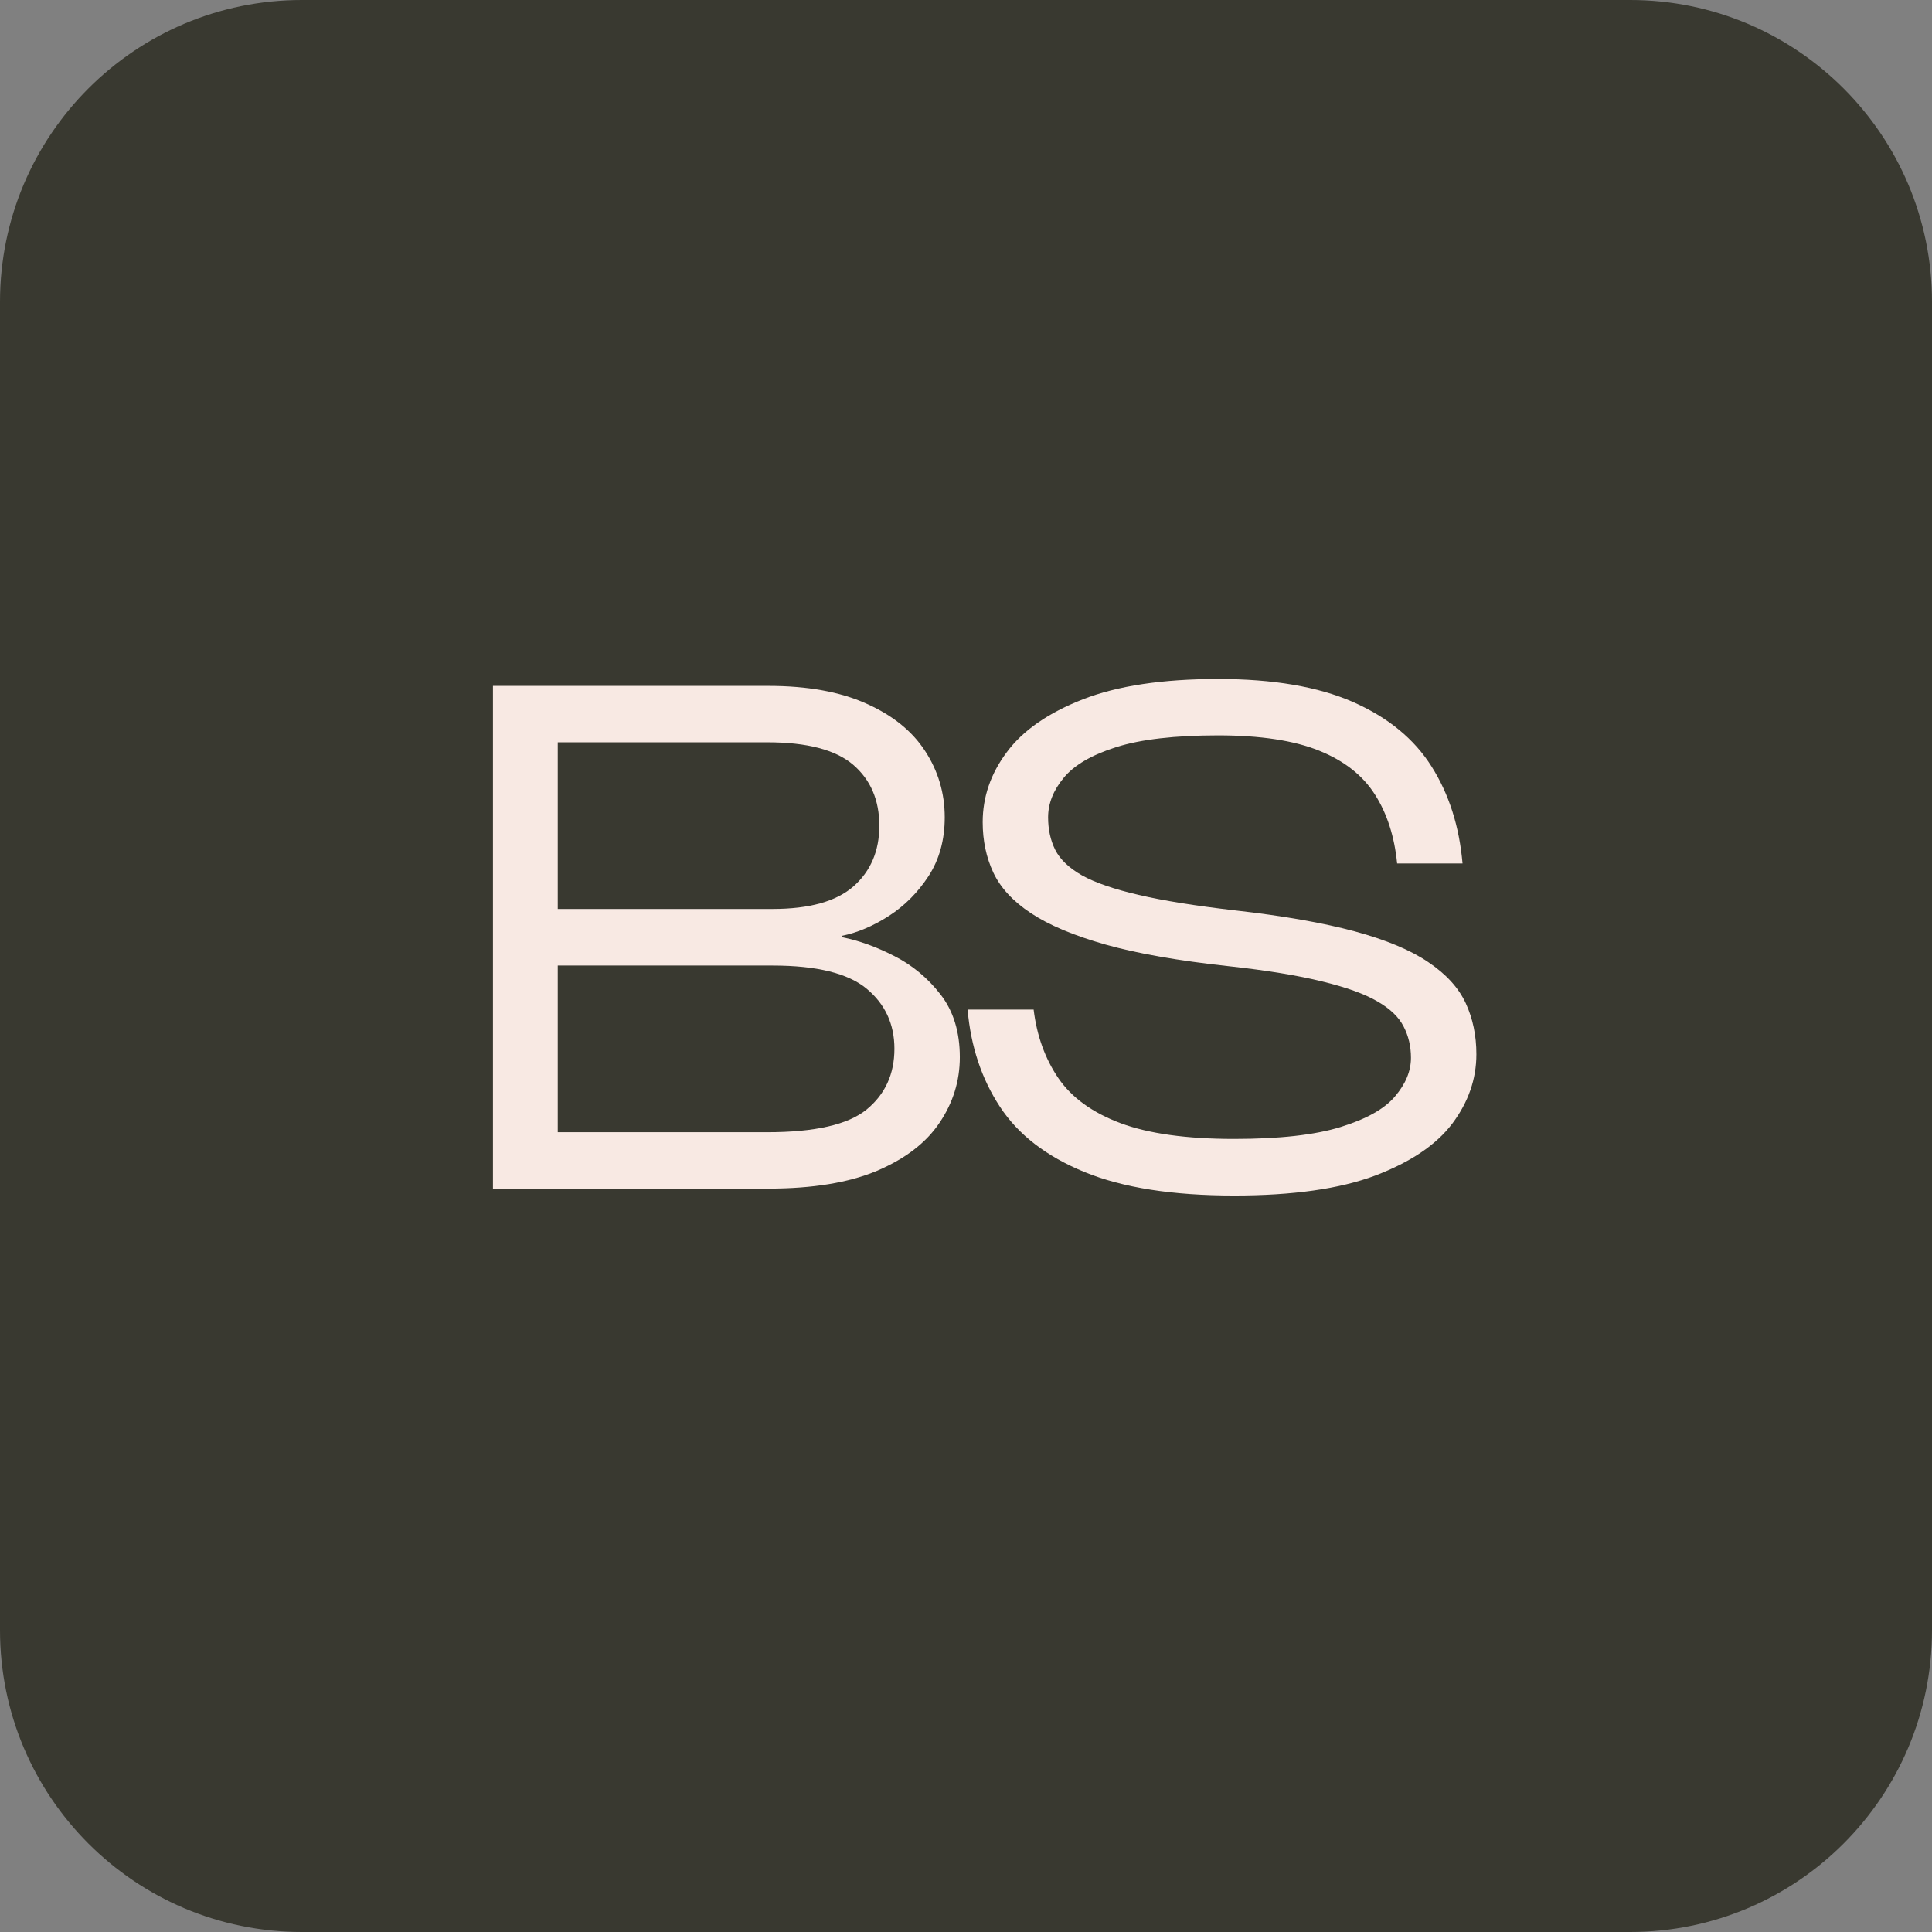
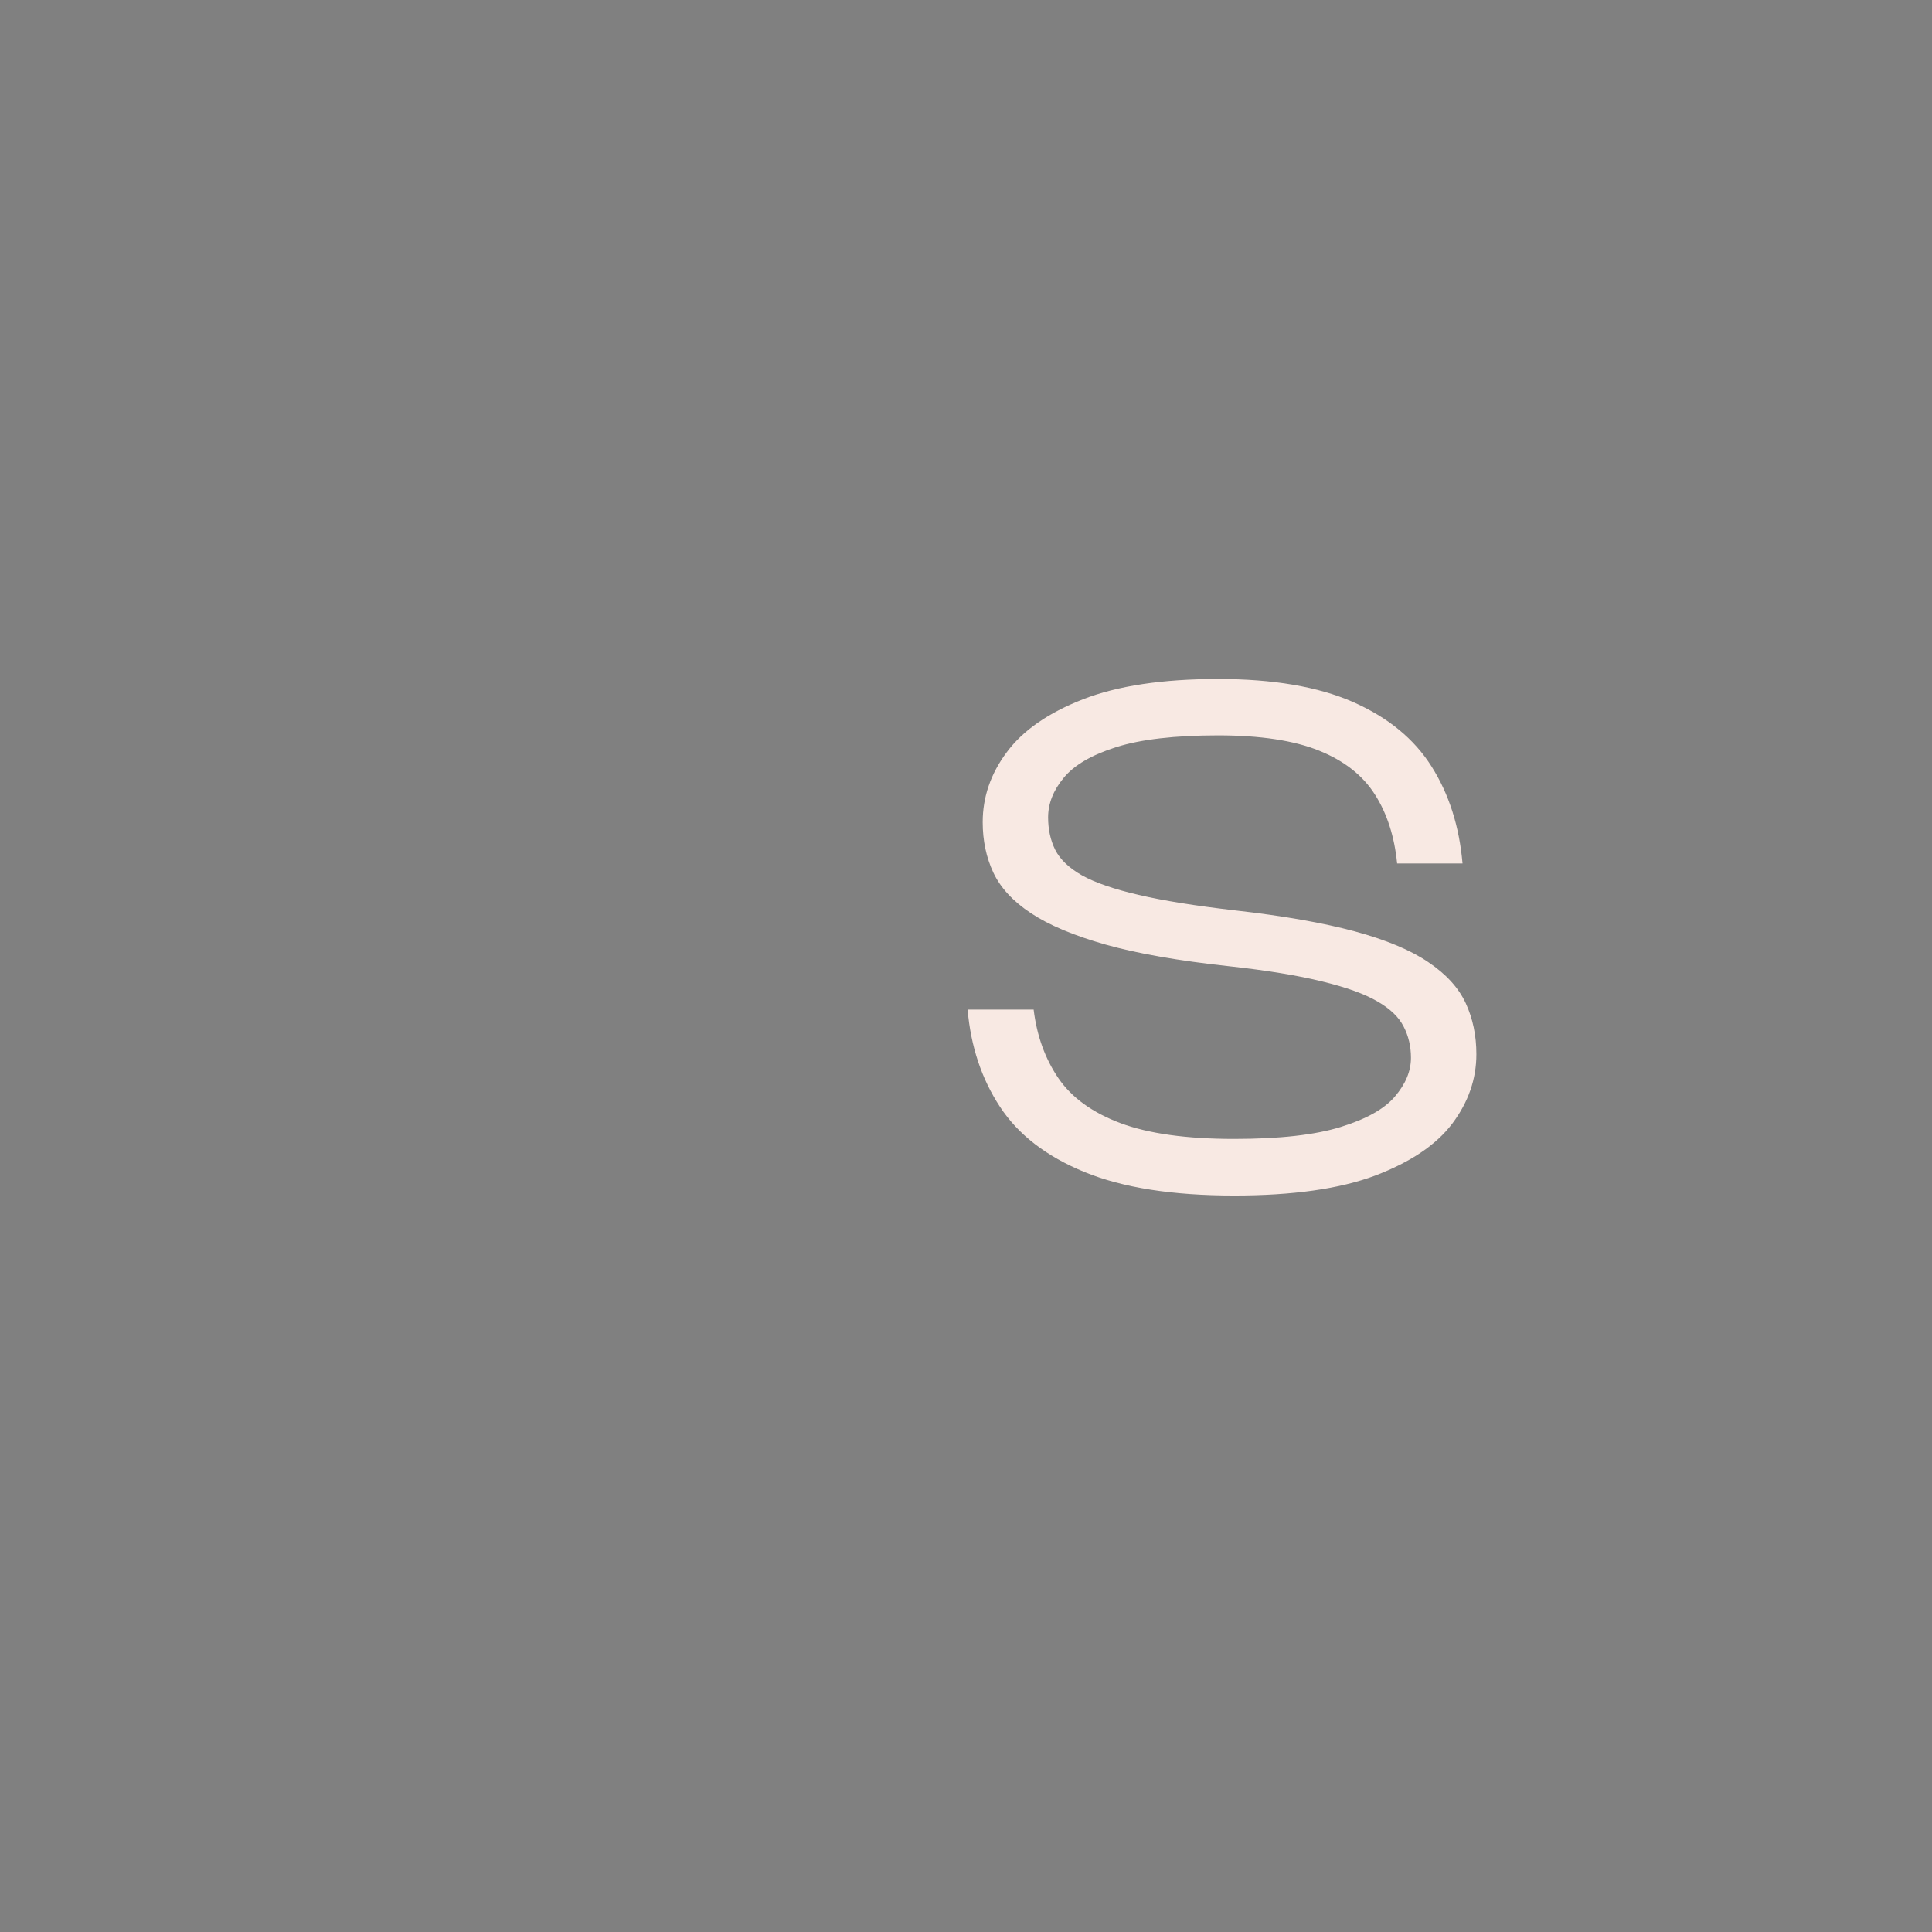
<svg xmlns="http://www.w3.org/2000/svg" width="192" zoomAndPan="magnify" viewBox="0 0 144 144" height="192" preserveAspectRatio="xMidYMid meet" version="1.0">
  <rect x="0" y="0" width="144" height="144" fill="#808080" stroke="none" />
  <defs>
    <g />
    <clipPath id="c2549c2e4d">
-       <path d="M 22.5 0 L 121.5 0 C 133.926 0 144 10.074 144 22.5 L 144 121.5 C 144 133.926 133.926 144 121.5 144 L 22.5 144 C 10.074 144 0 133.926 0 121.5 L 0 22.5 C 0 10.074 10.074 0 22.5 0 Z M 22.5 0 " clip-rule="nonzero" />
-     </clipPath>
+       </clipPath>
    <clipPath id="679779861b">
-       <path d="M 0 0 L 144 0 L 144 144 L 0 144 Z M 0 0 " clip-rule="nonzero" />
-     </clipPath>
+       </clipPath>
    <clipPath id="24f1fde253">
      <path d="M 22.5 0 L 121.5 0 C 133.926 0 144 10.074 144 22.5 L 144 121.5 C 144 133.926 133.926 144 121.5 144 L 22.5 144 C 10.074 144 0 133.926 0 121.5 L 0 22.5 C 0 10.074 10.074 0 22.5 0 Z M 22.5 0 " clip-rule="nonzero" />
    </clipPath>
    <clipPath id="d05fea024b">
-       <rect x="0" width="144" y="0" height="144" />
-     </clipPath>
+       </clipPath>
  </defs>
  <g clip-path="url(#c2549c2e4d)">
    <g transform="matrix(1, 0, 0, 1, 0, -0)">
      <g clip-path="url(#d05fea024b)">
        <g clip-path="url(#679779861b)">
          <g clip-path="url(#24f1fde253)">
-             <rect x="-31.68" width="207.36" fill="#393930" height="207.36" y="-31.68" fill-opacity="1" />
-           </g>
+             </g>
        </g>
      </g>
    </g>
  </g>
  <g fill="#f8e9e3" fill-opacity="1">
    <g transform="translate(32.384, 88.592)">
      <g>
-         <path d="M 30.391 -18.844 L 30.391 -18.734 C 31.617 -18.492 32.906 -18.031 34.25 -17.344 C 35.602 -16.664 36.758 -15.707 37.719 -14.469 C 38.676 -13.238 39.156 -11.68 39.156 -9.797 C 39.156 -8.023 38.648 -6.395 37.641 -4.906 C 36.641 -3.414 35.086 -2.223 32.984 -1.328 C 30.879 -0.441 28.18 0 24.891 0 L 4.359 0 L 4.359 -37.469 L 24.891 -37.469 C 27.797 -37.469 30.223 -37.031 32.172 -36.156 C 34.129 -35.289 35.594 -34.113 36.562 -32.625 C 37.539 -31.133 38.031 -29.484 38.031 -27.672 C 38.031 -25.992 37.629 -24.535 36.828 -23.297 C 36.023 -22.066 35.039 -21.078 33.875 -20.328 C 32.707 -19.578 31.547 -19.082 30.391 -18.844 Z M 24.797 -33.266 L 9.188 -33.266 L 9.188 -20.844 L 25.203 -20.844 C 27.941 -20.844 29.953 -21.406 31.234 -22.531 C 32.516 -23.664 33.156 -25.172 33.156 -27.047 C 33.156 -28.961 32.504 -30.477 31.203 -31.594 C 29.898 -32.707 27.766 -33.266 24.797 -33.266 Z M 9.188 -4.203 L 24.797 -4.203 C 28.348 -4.203 30.816 -4.766 32.203 -5.891 C 33.586 -7.023 34.281 -8.535 34.281 -10.422 C 34.281 -12.266 33.586 -13.758 32.203 -14.906 C 30.816 -16.051 28.484 -16.625 25.203 -16.625 L 9.188 -16.625 Z M 9.188 -4.203 " />
-       </g>
+         </g>
    </g>
  </g>
  <g fill="#f8e9e3" fill-opacity="1">
    <g transform="translate(69.853, 88.592)">
      <g>
        <path d="M 2.266 -13.344 L 7.188 -13.344 C 7.426 -11.395 8.039 -9.691 9.031 -8.234 C 10.02 -6.785 11.566 -5.664 13.672 -4.875 C 15.773 -4.094 18.594 -3.703 22.125 -3.703 C 25.508 -3.703 28.16 -4 30.078 -4.594 C 31.992 -5.188 33.344 -5.945 34.125 -6.875 C 34.914 -7.801 35.312 -8.758 35.312 -9.75 C 35.312 -10.602 35.129 -11.379 34.766 -12.078 C 34.41 -12.785 33.758 -13.41 32.812 -13.953 C 31.875 -14.504 30.504 -15 28.703 -15.438 C 26.91 -15.883 24.582 -16.266 21.719 -16.578 C 17.977 -16.984 14.922 -17.52 12.547 -18.188 C 10.172 -18.863 8.316 -19.645 6.984 -20.531 C 5.648 -21.414 4.719 -22.422 4.188 -23.547 C 3.656 -24.68 3.391 -25.938 3.391 -27.312 C 3.391 -29.188 3.988 -30.926 5.188 -32.531 C 6.383 -34.145 8.273 -35.457 10.859 -36.469 C 13.441 -37.477 16.801 -37.984 20.938 -37.984 C 25.039 -37.984 28.395 -37.41 31 -36.266 C 33.602 -35.117 35.551 -33.52 36.844 -31.469 C 38.145 -29.414 38.914 -27.004 39.156 -24.234 L 34.281 -24.234 C 34.082 -26.242 33.531 -27.957 32.625 -29.375 C 31.719 -30.801 30.332 -31.891 28.469 -32.641 C 26.602 -33.398 24.094 -33.781 20.938 -33.781 C 17.719 -33.781 15.188 -33.488 13.344 -32.906 C 11.5 -32.32 10.191 -31.555 9.422 -30.609 C 8.648 -29.672 8.266 -28.691 8.266 -27.672 C 8.266 -26.773 8.441 -25.969 8.797 -25.25 C 9.16 -24.531 9.828 -23.895 10.797 -23.344 C 11.773 -22.801 13.18 -22.316 15.016 -21.891 C 16.848 -21.461 19.25 -21.078 22.219 -20.734 C 25.812 -20.328 28.781 -19.805 31.125 -19.172 C 33.469 -18.535 35.297 -17.77 36.609 -16.875 C 37.93 -15.988 38.859 -14.973 39.391 -13.828 C 39.922 -12.68 40.188 -11.41 40.188 -10.016 C 40.188 -8.16 39.586 -6.438 38.391 -4.844 C 37.191 -3.258 35.273 -1.969 32.641 -0.969 C 30.004 0.02 26.5 0.516 22.125 0.516 C 17.539 0.516 13.828 -0.066 10.984 -1.234 C 8.141 -2.398 6.035 -4.023 4.672 -6.109 C 3.305 -8.191 2.504 -10.602 2.266 -13.344 Z M 2.266 -13.344 " />
      </g>
    </g>
  </g>
</svg>